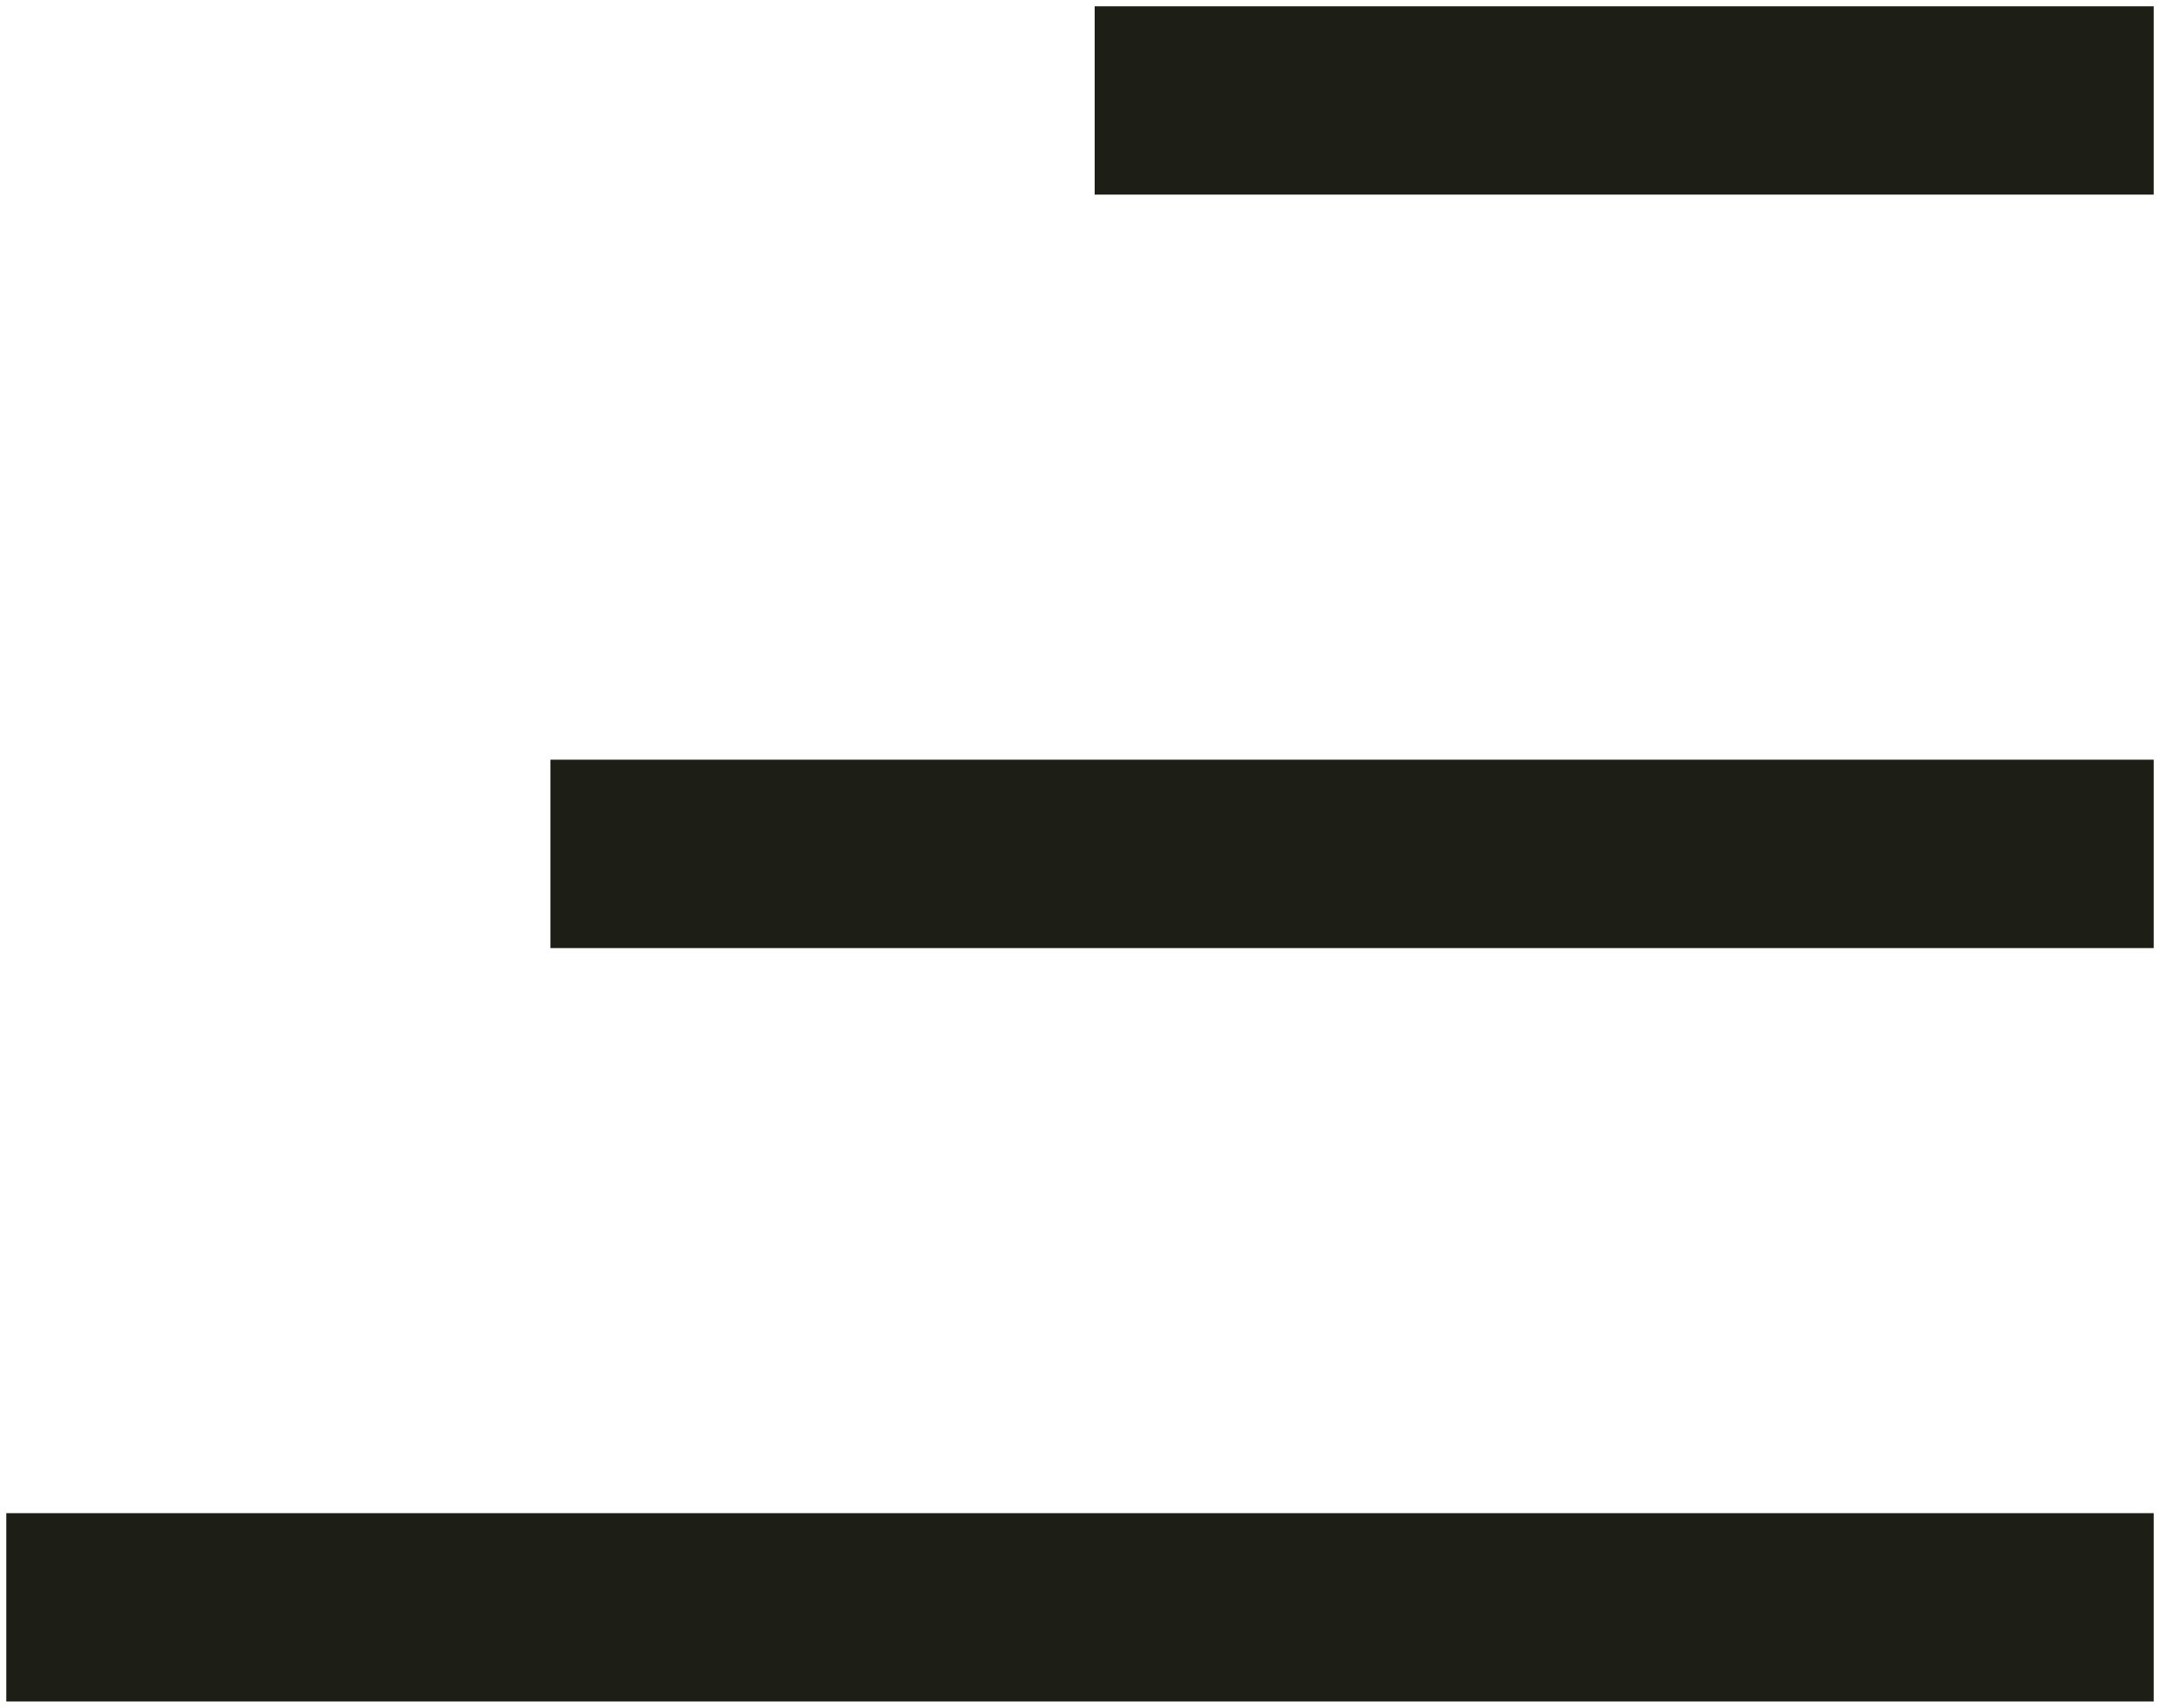
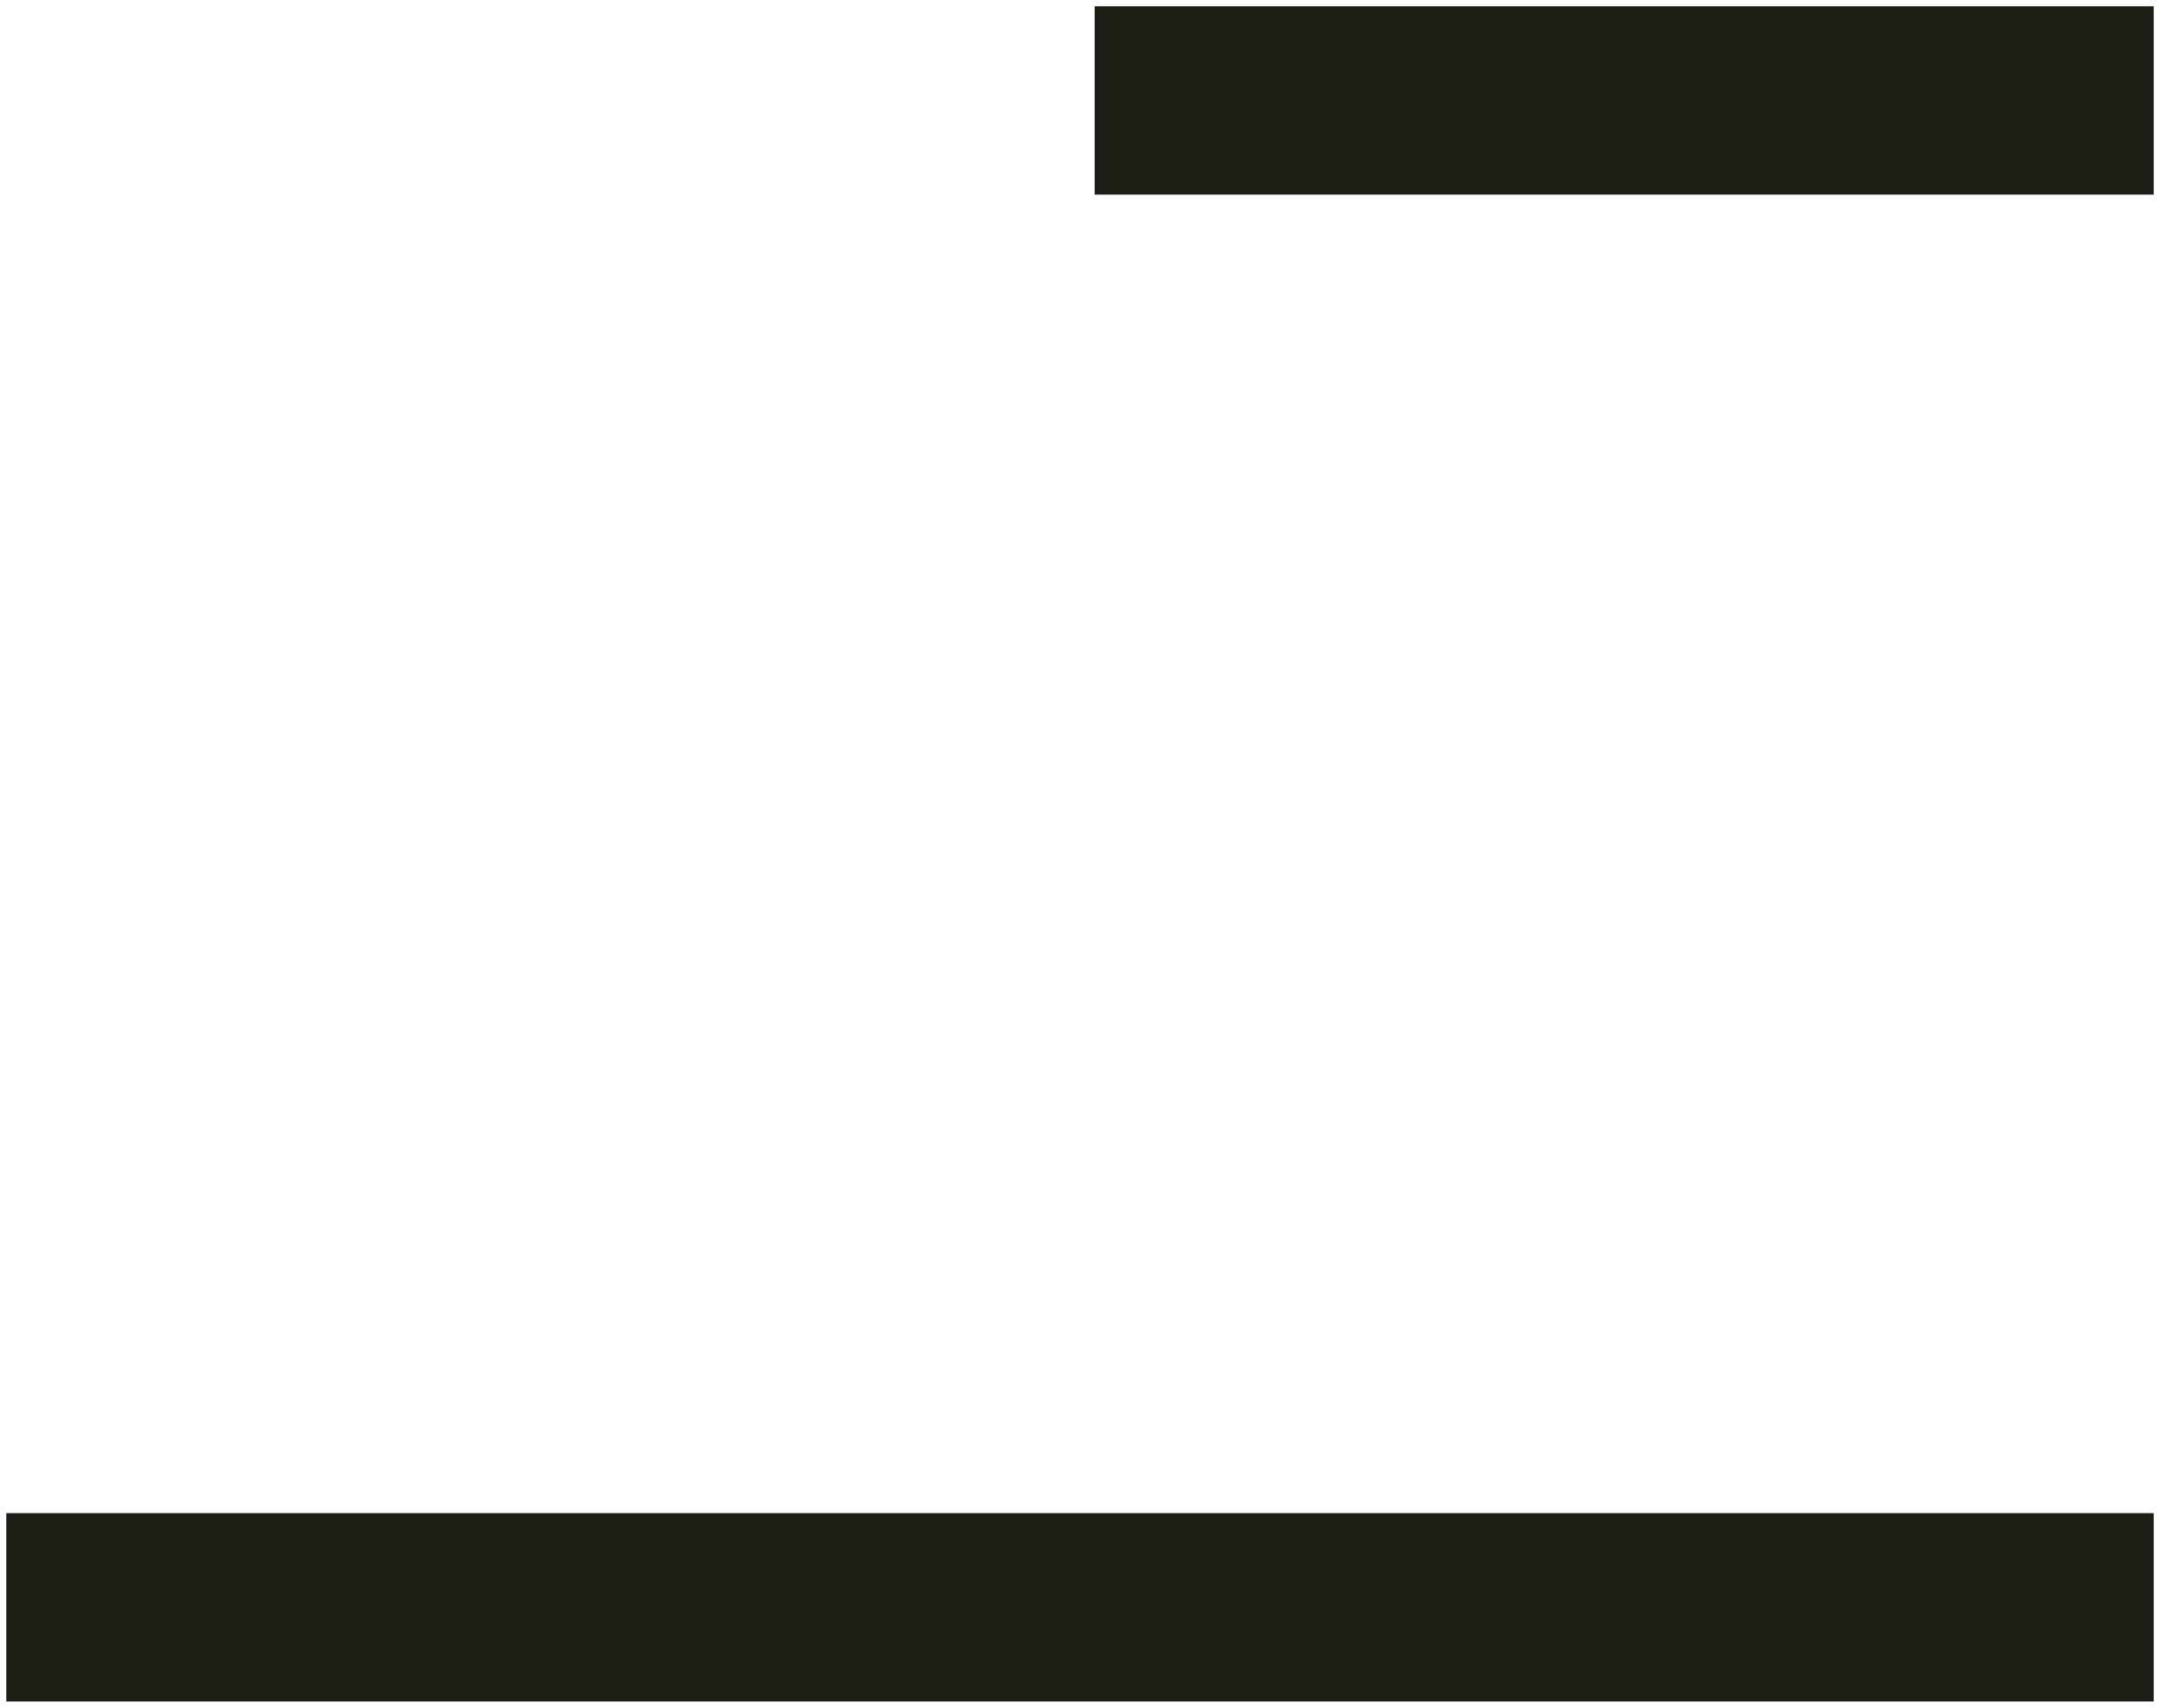
<svg xmlns="http://www.w3.org/2000/svg" width="43" height="34" viewBox="0 0 43 34" fill="none">
-   <path d="M41 2H23.667M41 17H12.833M41 32H2" stroke="#1D1E15" stroke-width="3.75" stroke-linecap="square" stroke-linejoin="round" />
+   <path d="M41 2H23.667M41 17M41 32H2" stroke="#1D1E15" stroke-width="3.75" stroke-linecap="square" stroke-linejoin="round" />
</svg>